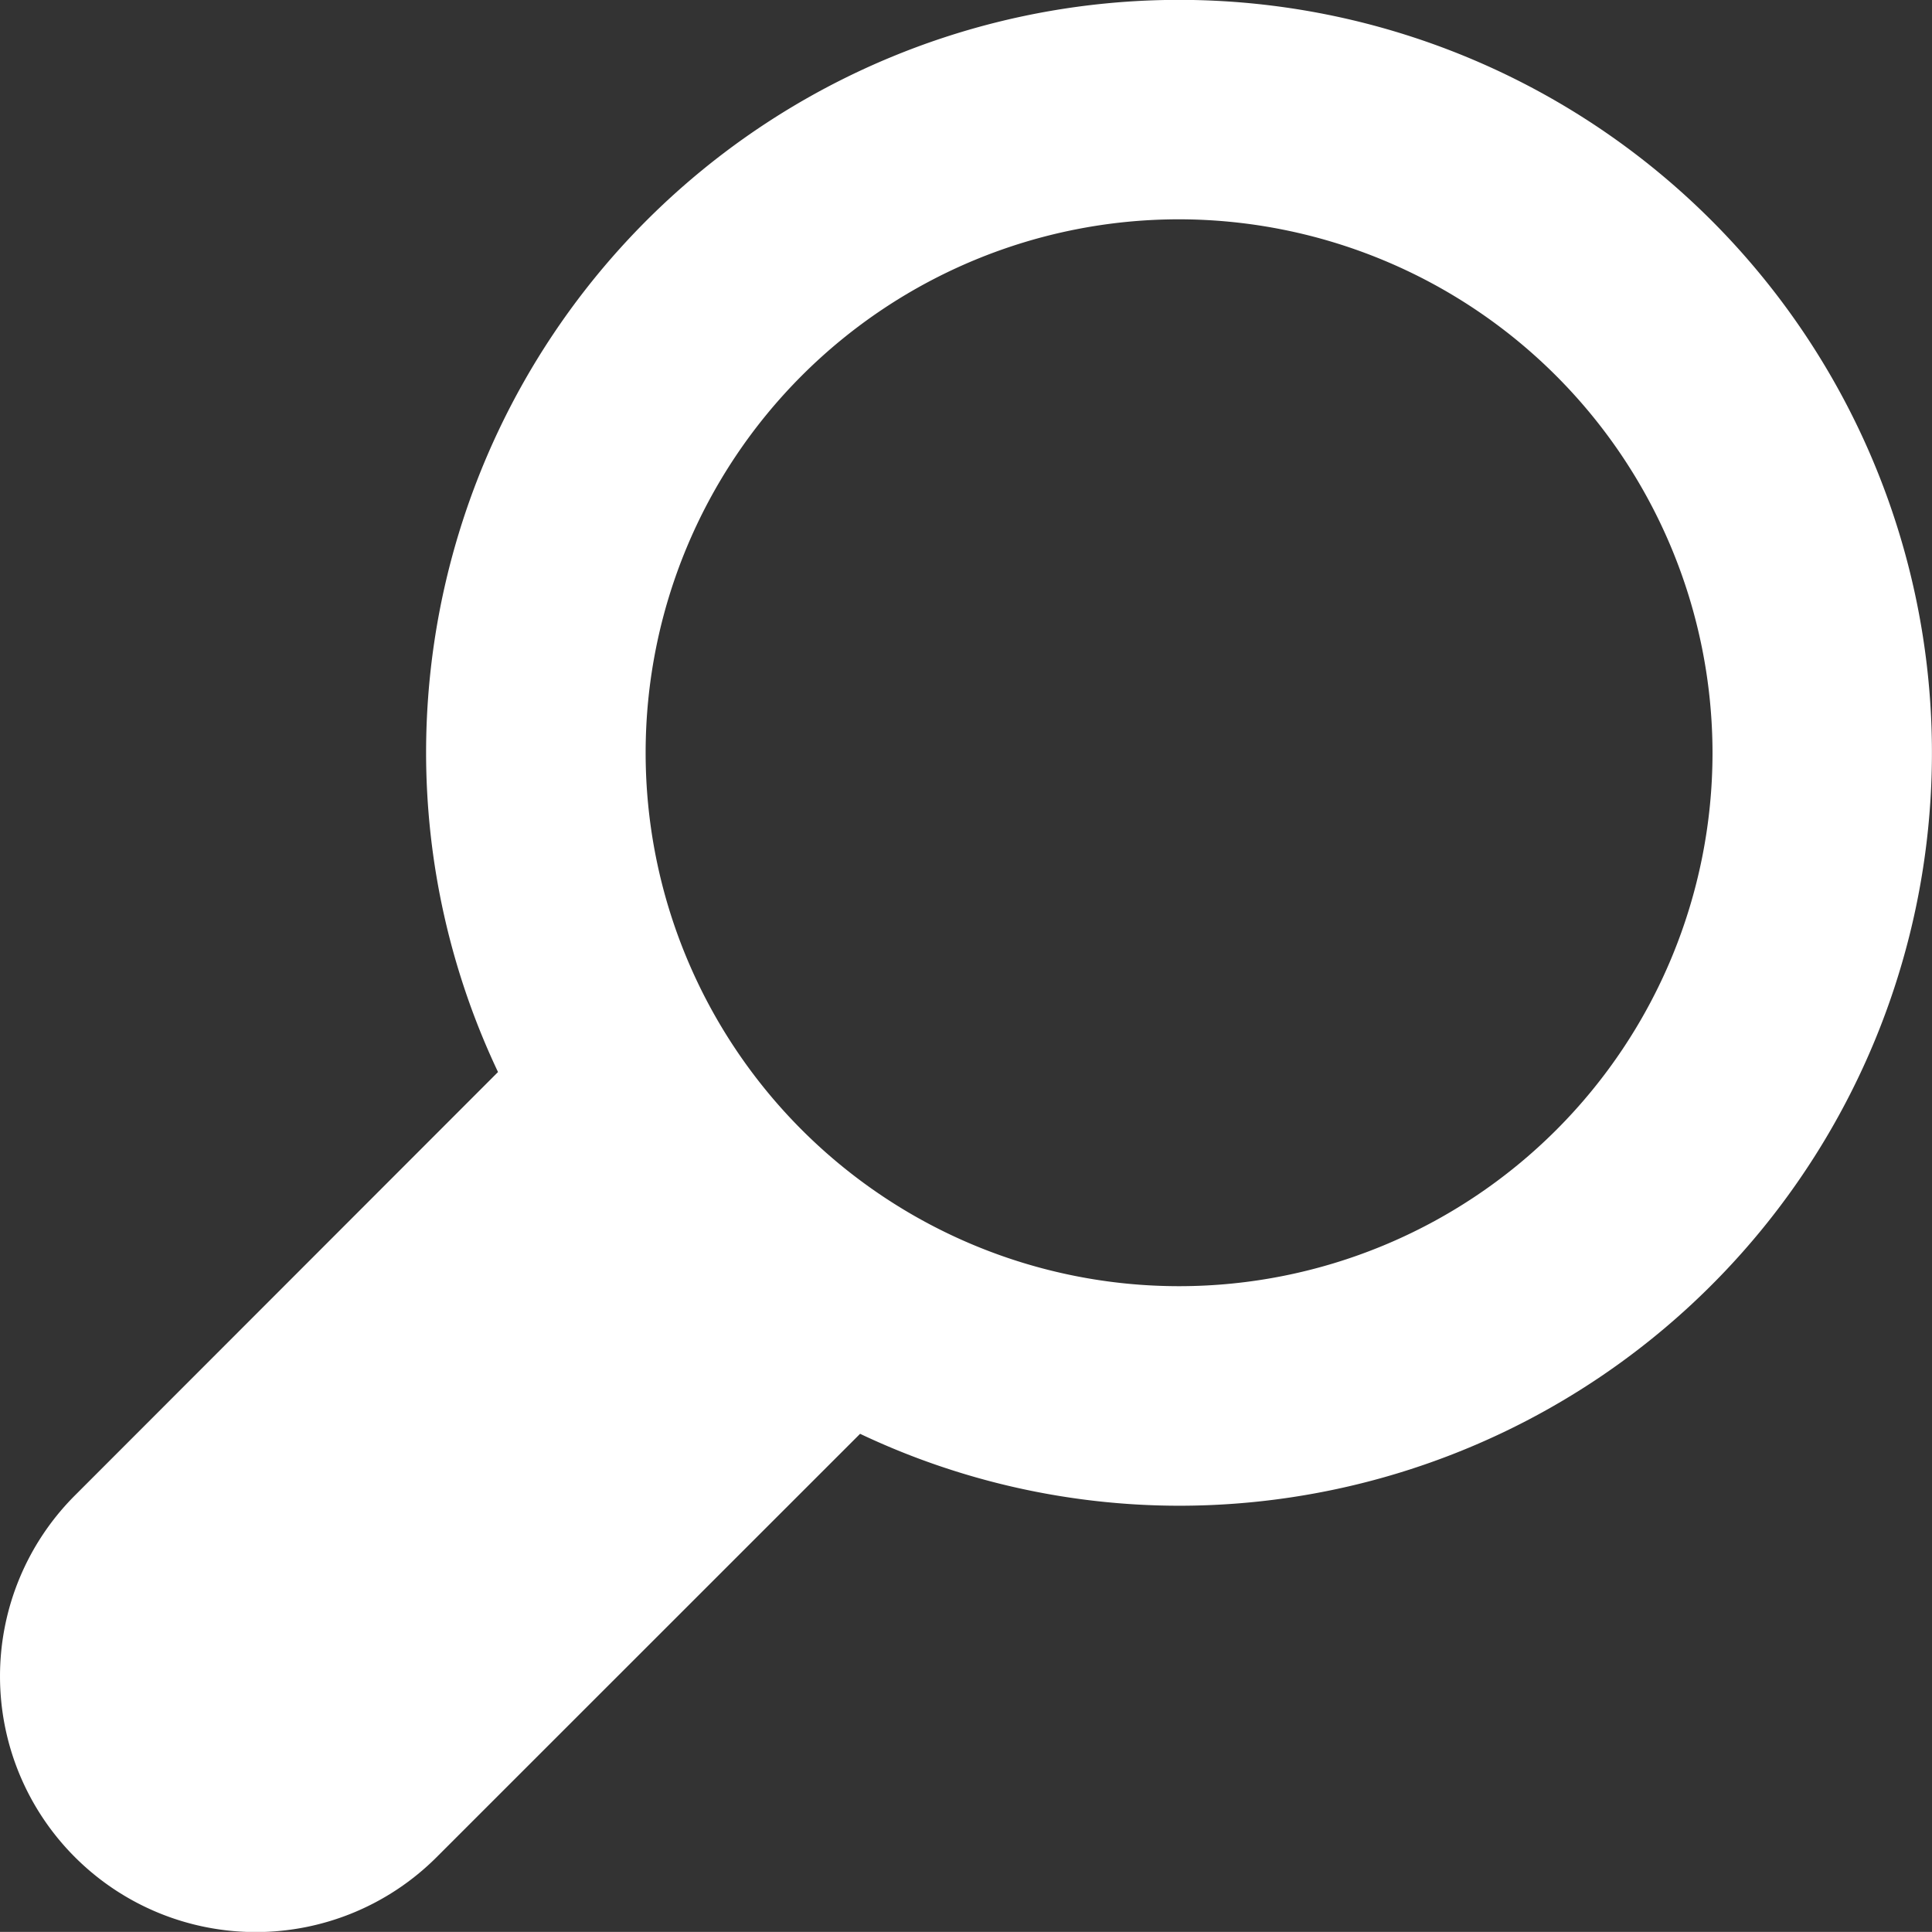
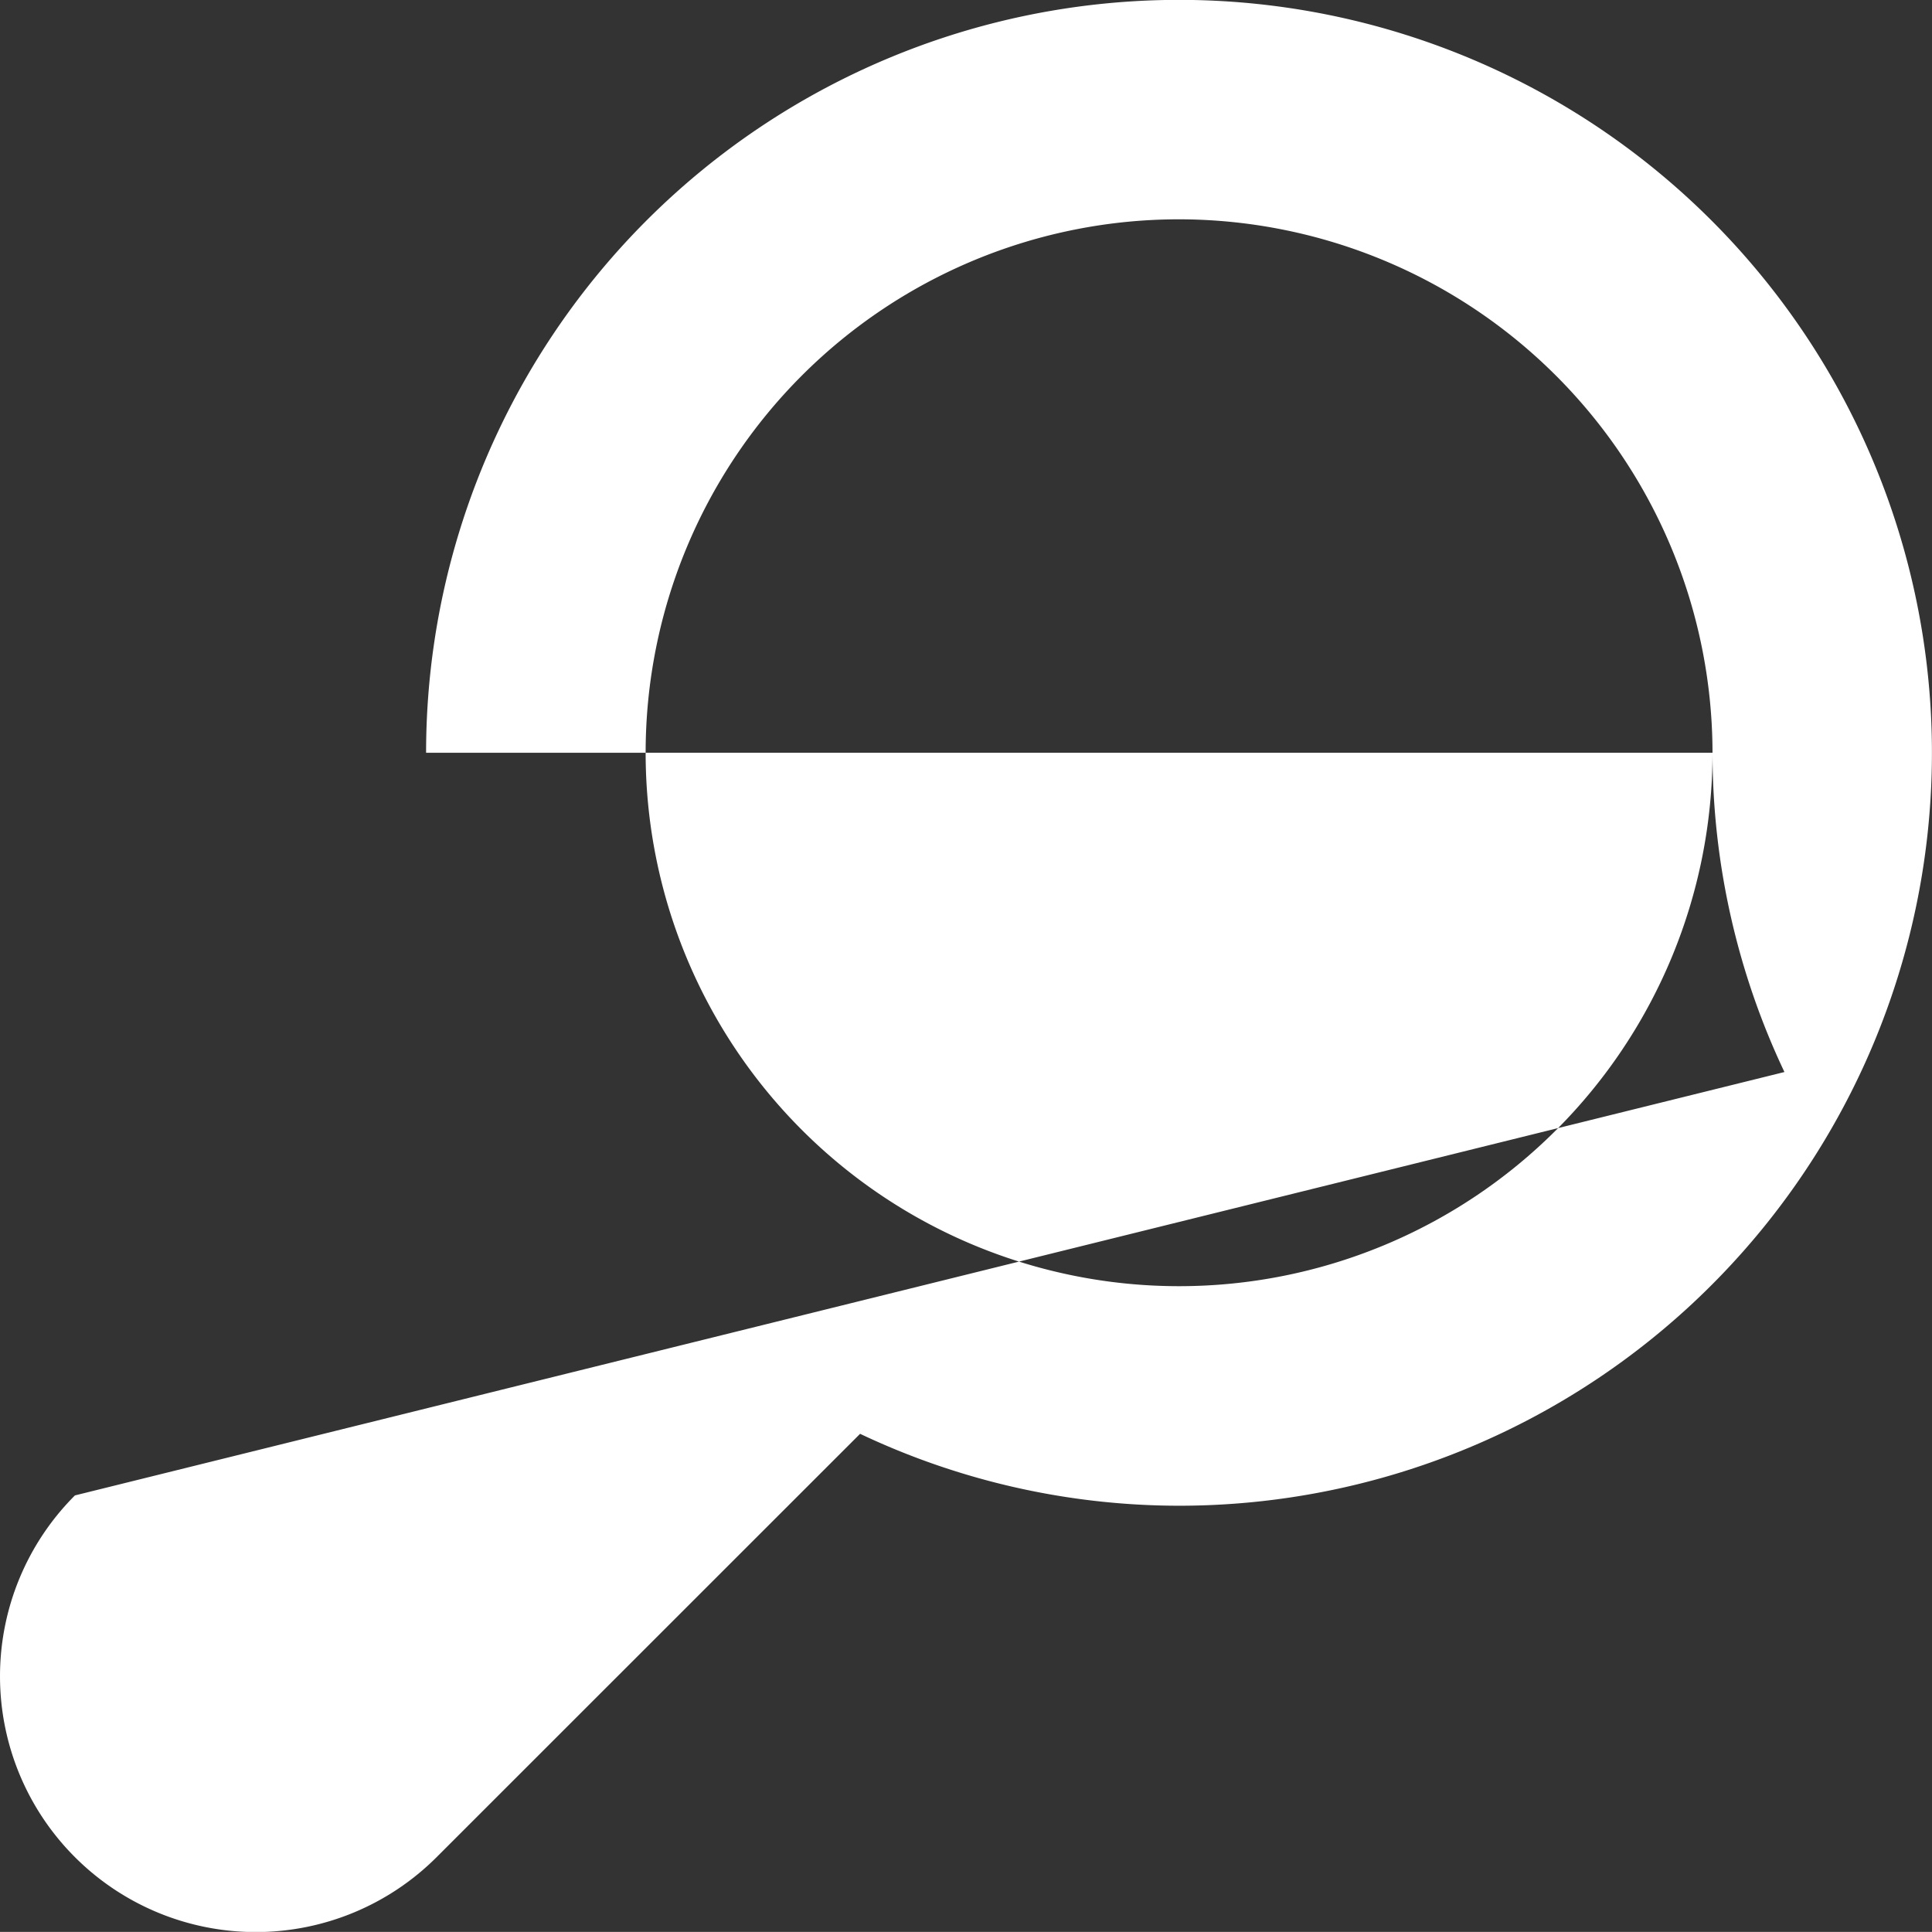
<svg xmlns="http://www.w3.org/2000/svg" width="32.234" height="32.232" viewBox="0 0 32.234 32.232">
  <rect x="0" y="0" width="32.234" height="32.232" fill="#333333" stroke="none" />
-   <path id="Path_9680" data-name="Path 9680" d="M60.122,44.109a8.9,8.9,0,1,1-8.9-8.9,8.911,8.911,0,0,1,8.9,8.9m-21.463,0a12.462,12.462,0,0,0,1.2,5.327L32.8,56.5a4.267,4.267,0,0,0,6.035,6.035L45.9,55.472a12.443,12.443,0,0,0,5.325,1.2A12.562,12.562,0,1,0,38.659,44.109" transform="translate(-31.55 -31.55)" fill="#fff" fill-rule="evenodd" />
+   <path id="Path_9680" data-name="Path 9680" d="M60.122,44.109a8.9,8.9,0,1,1-8.9-8.9,8.911,8.911,0,0,1,8.9,8.9a12.462,12.462,0,0,0,1.2,5.327L32.8,56.5a4.267,4.267,0,0,0,6.035,6.035L45.9,55.472a12.443,12.443,0,0,0,5.325,1.2A12.562,12.562,0,1,0,38.659,44.109" transform="translate(-31.55 -31.55)" fill="#fff" fill-rule="evenodd" />
</svg>